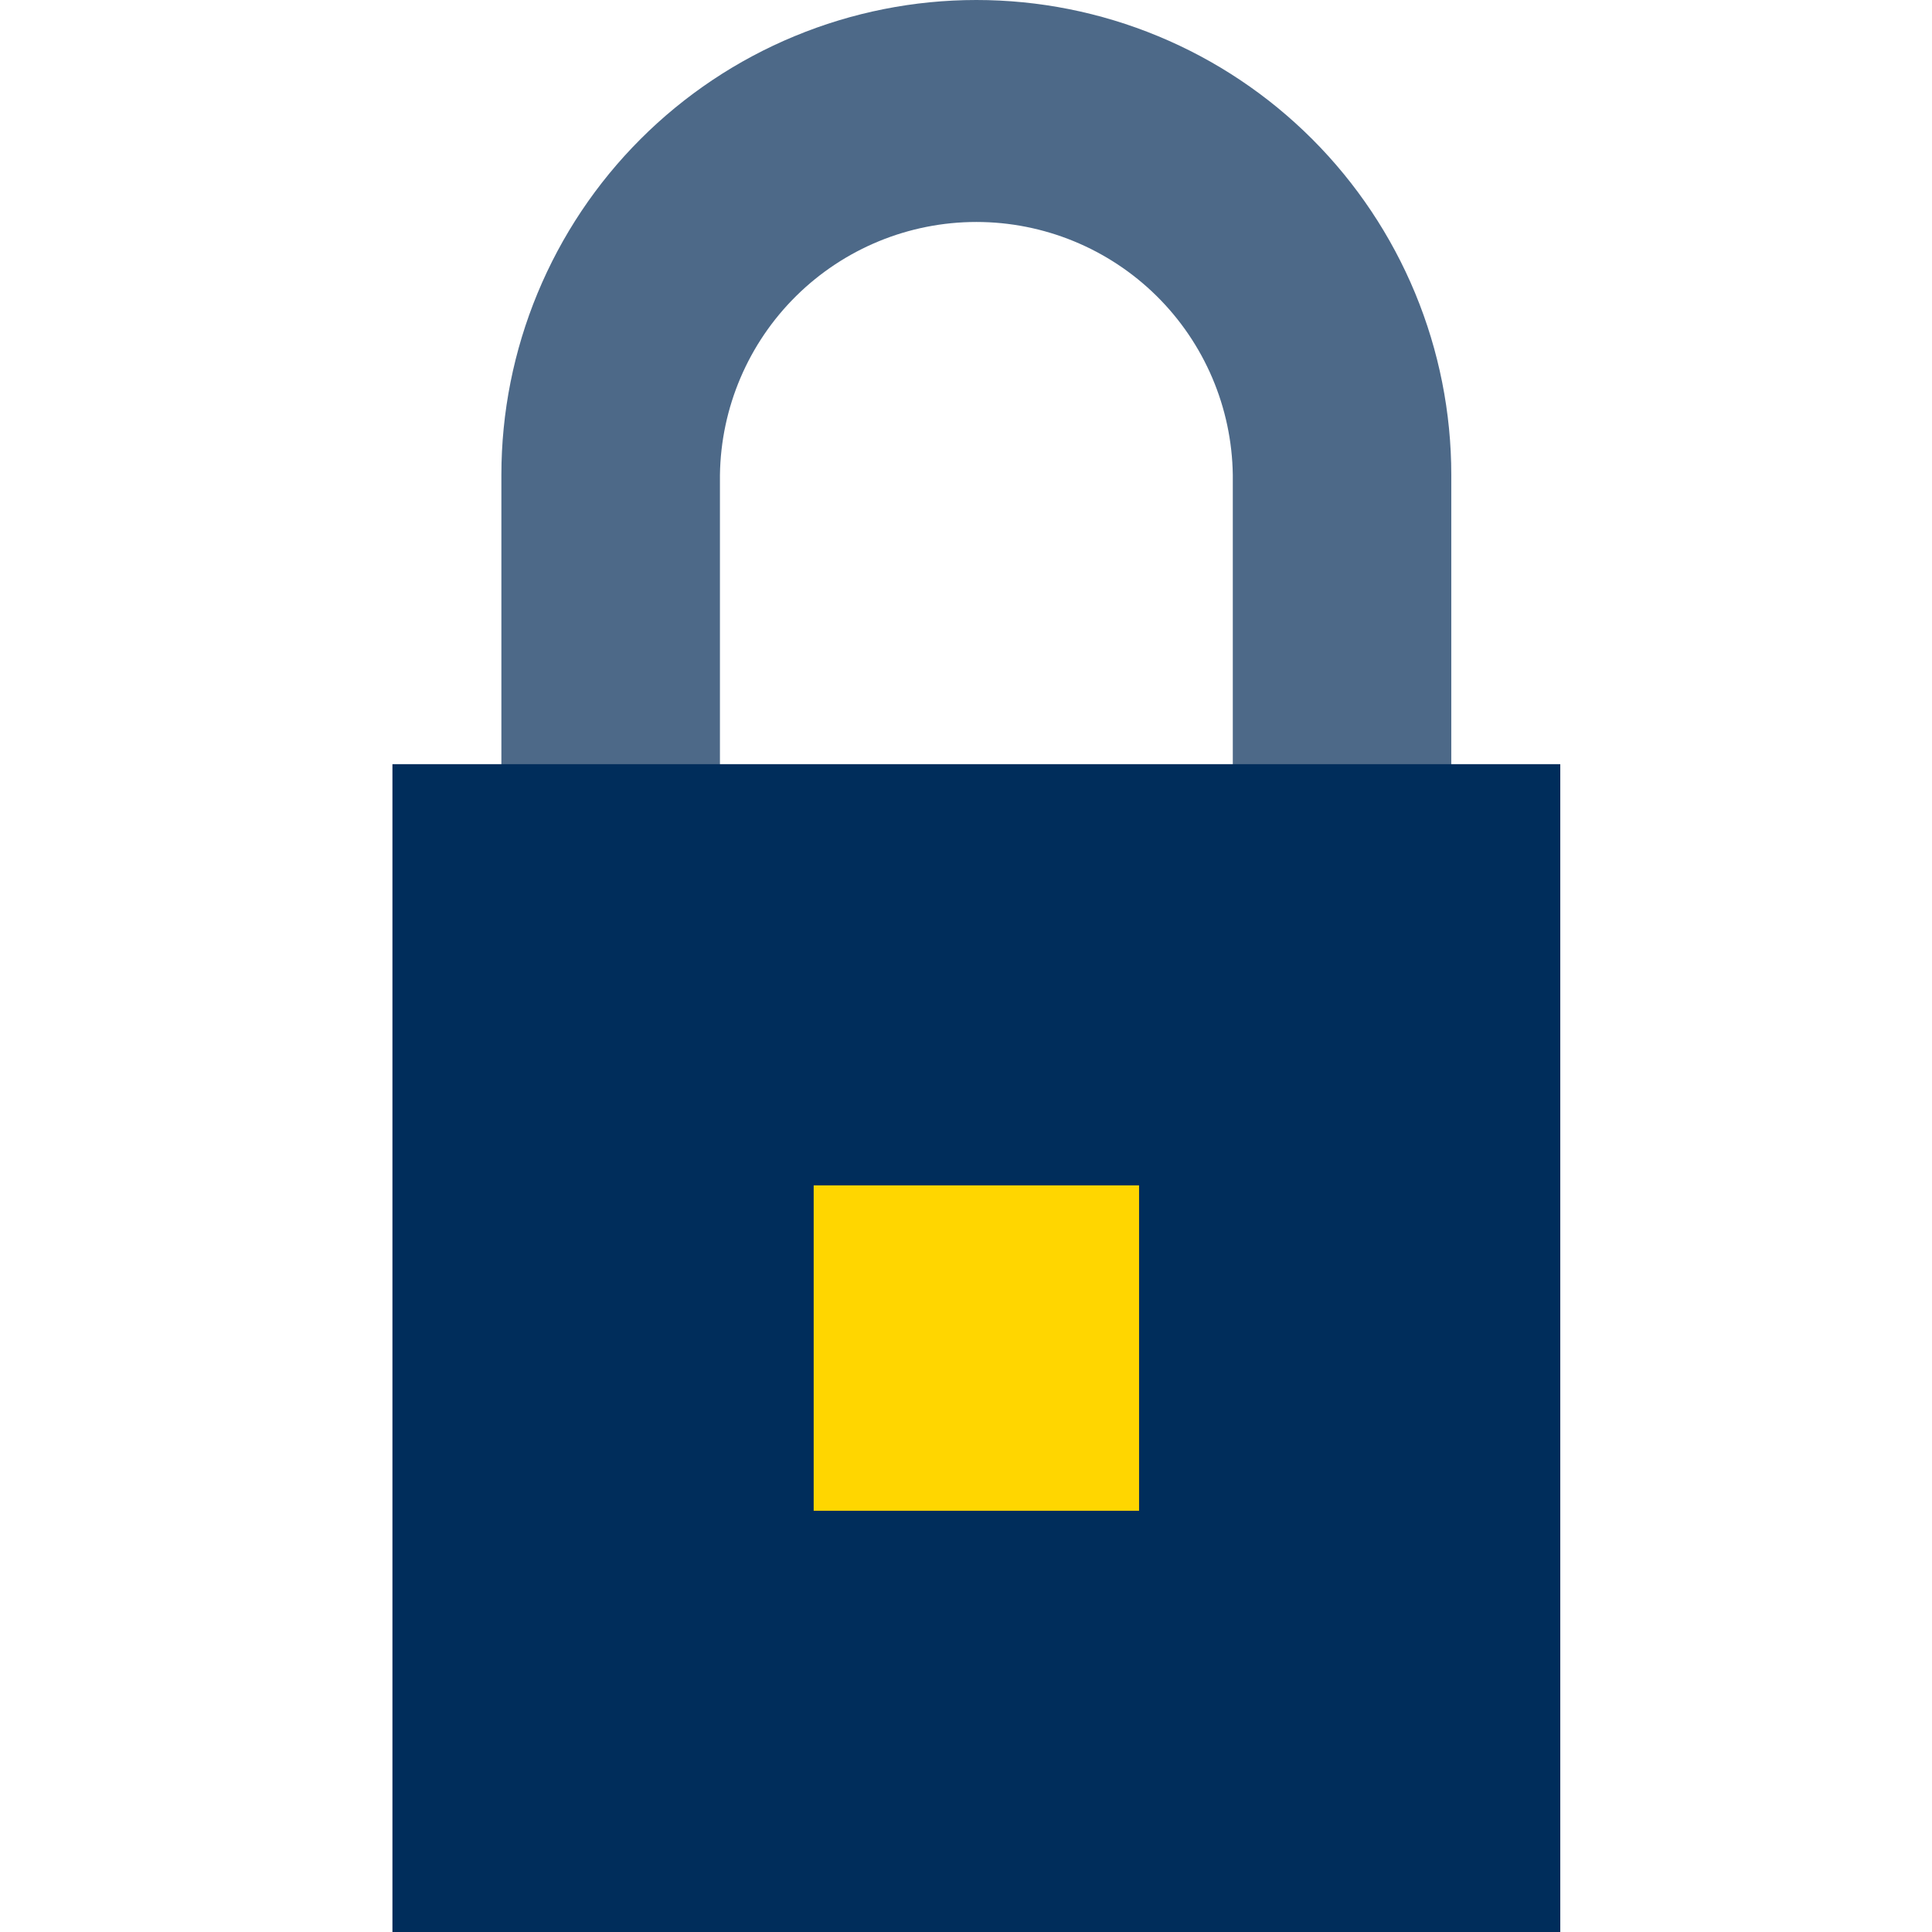
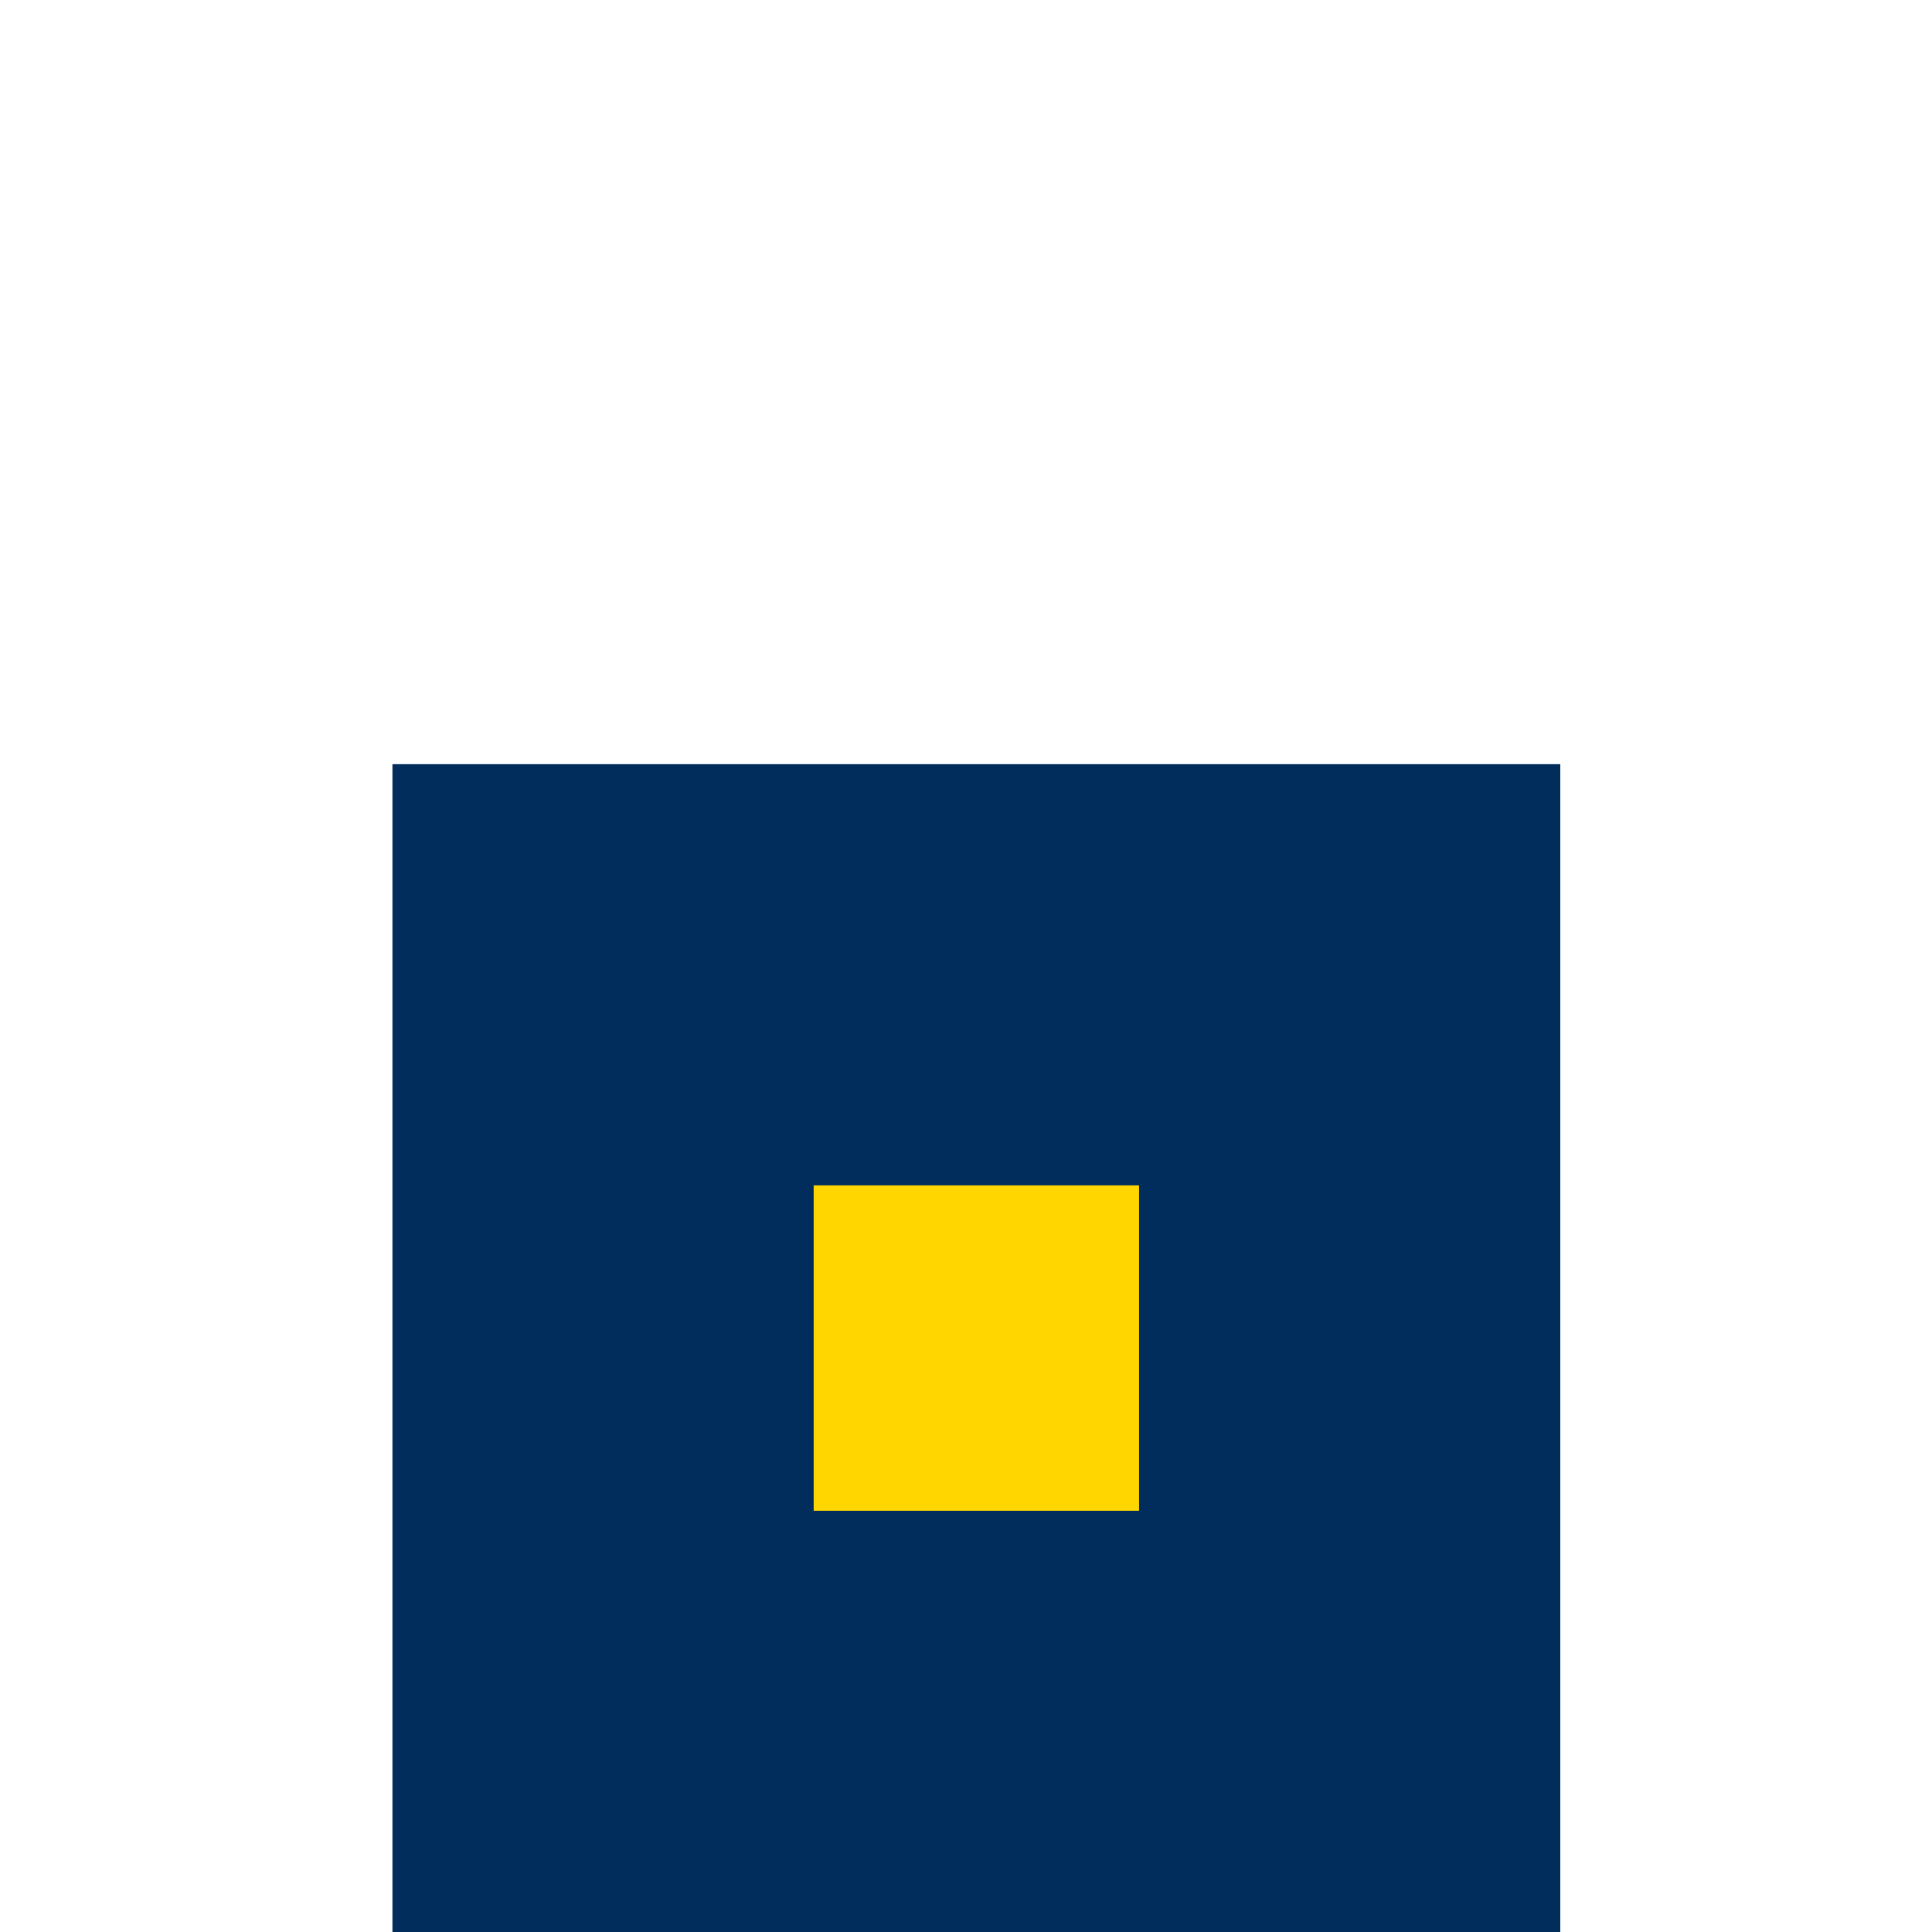
<svg xmlns="http://www.w3.org/2000/svg" width="64" height="64" viewBox="0 0 64 64" fill="none">
-   <path d="M23.849 25.322H16.609V15.734C16.609 13.667 17.016 11.621 17.807 9.713C18.598 7.804 19.756 6.069 21.218 4.608C22.678 3.147 24.413 1.988 26.322 1.198C28.231 0.407 30.277 0 32.343 0C34.409 0 36.455 0.407 38.364 1.198C40.273 1.988 42.007 3.147 43.468 4.608C44.929 6.069 46.088 7.804 46.879 9.713C47.669 11.621 48.076 13.667 48.076 15.734V25.322H40.838V15.734C40.808 13.501 39.899 11.369 38.31 9.801C36.72 8.233 34.577 7.353 32.344 7.353C30.11 7.353 27.967 8.233 26.378 9.801C24.788 11.369 23.88 13.501 23.849 15.734V25.322Z" fill="#4D6988" />
  <path d="M51.686 25.314H13V64H51.686V25.314Z" fill="#002D5B" />
  <path d="M37.733 39.267H26.954V50.046H37.733V39.267Z" fill="#FFD600" />
</svg>